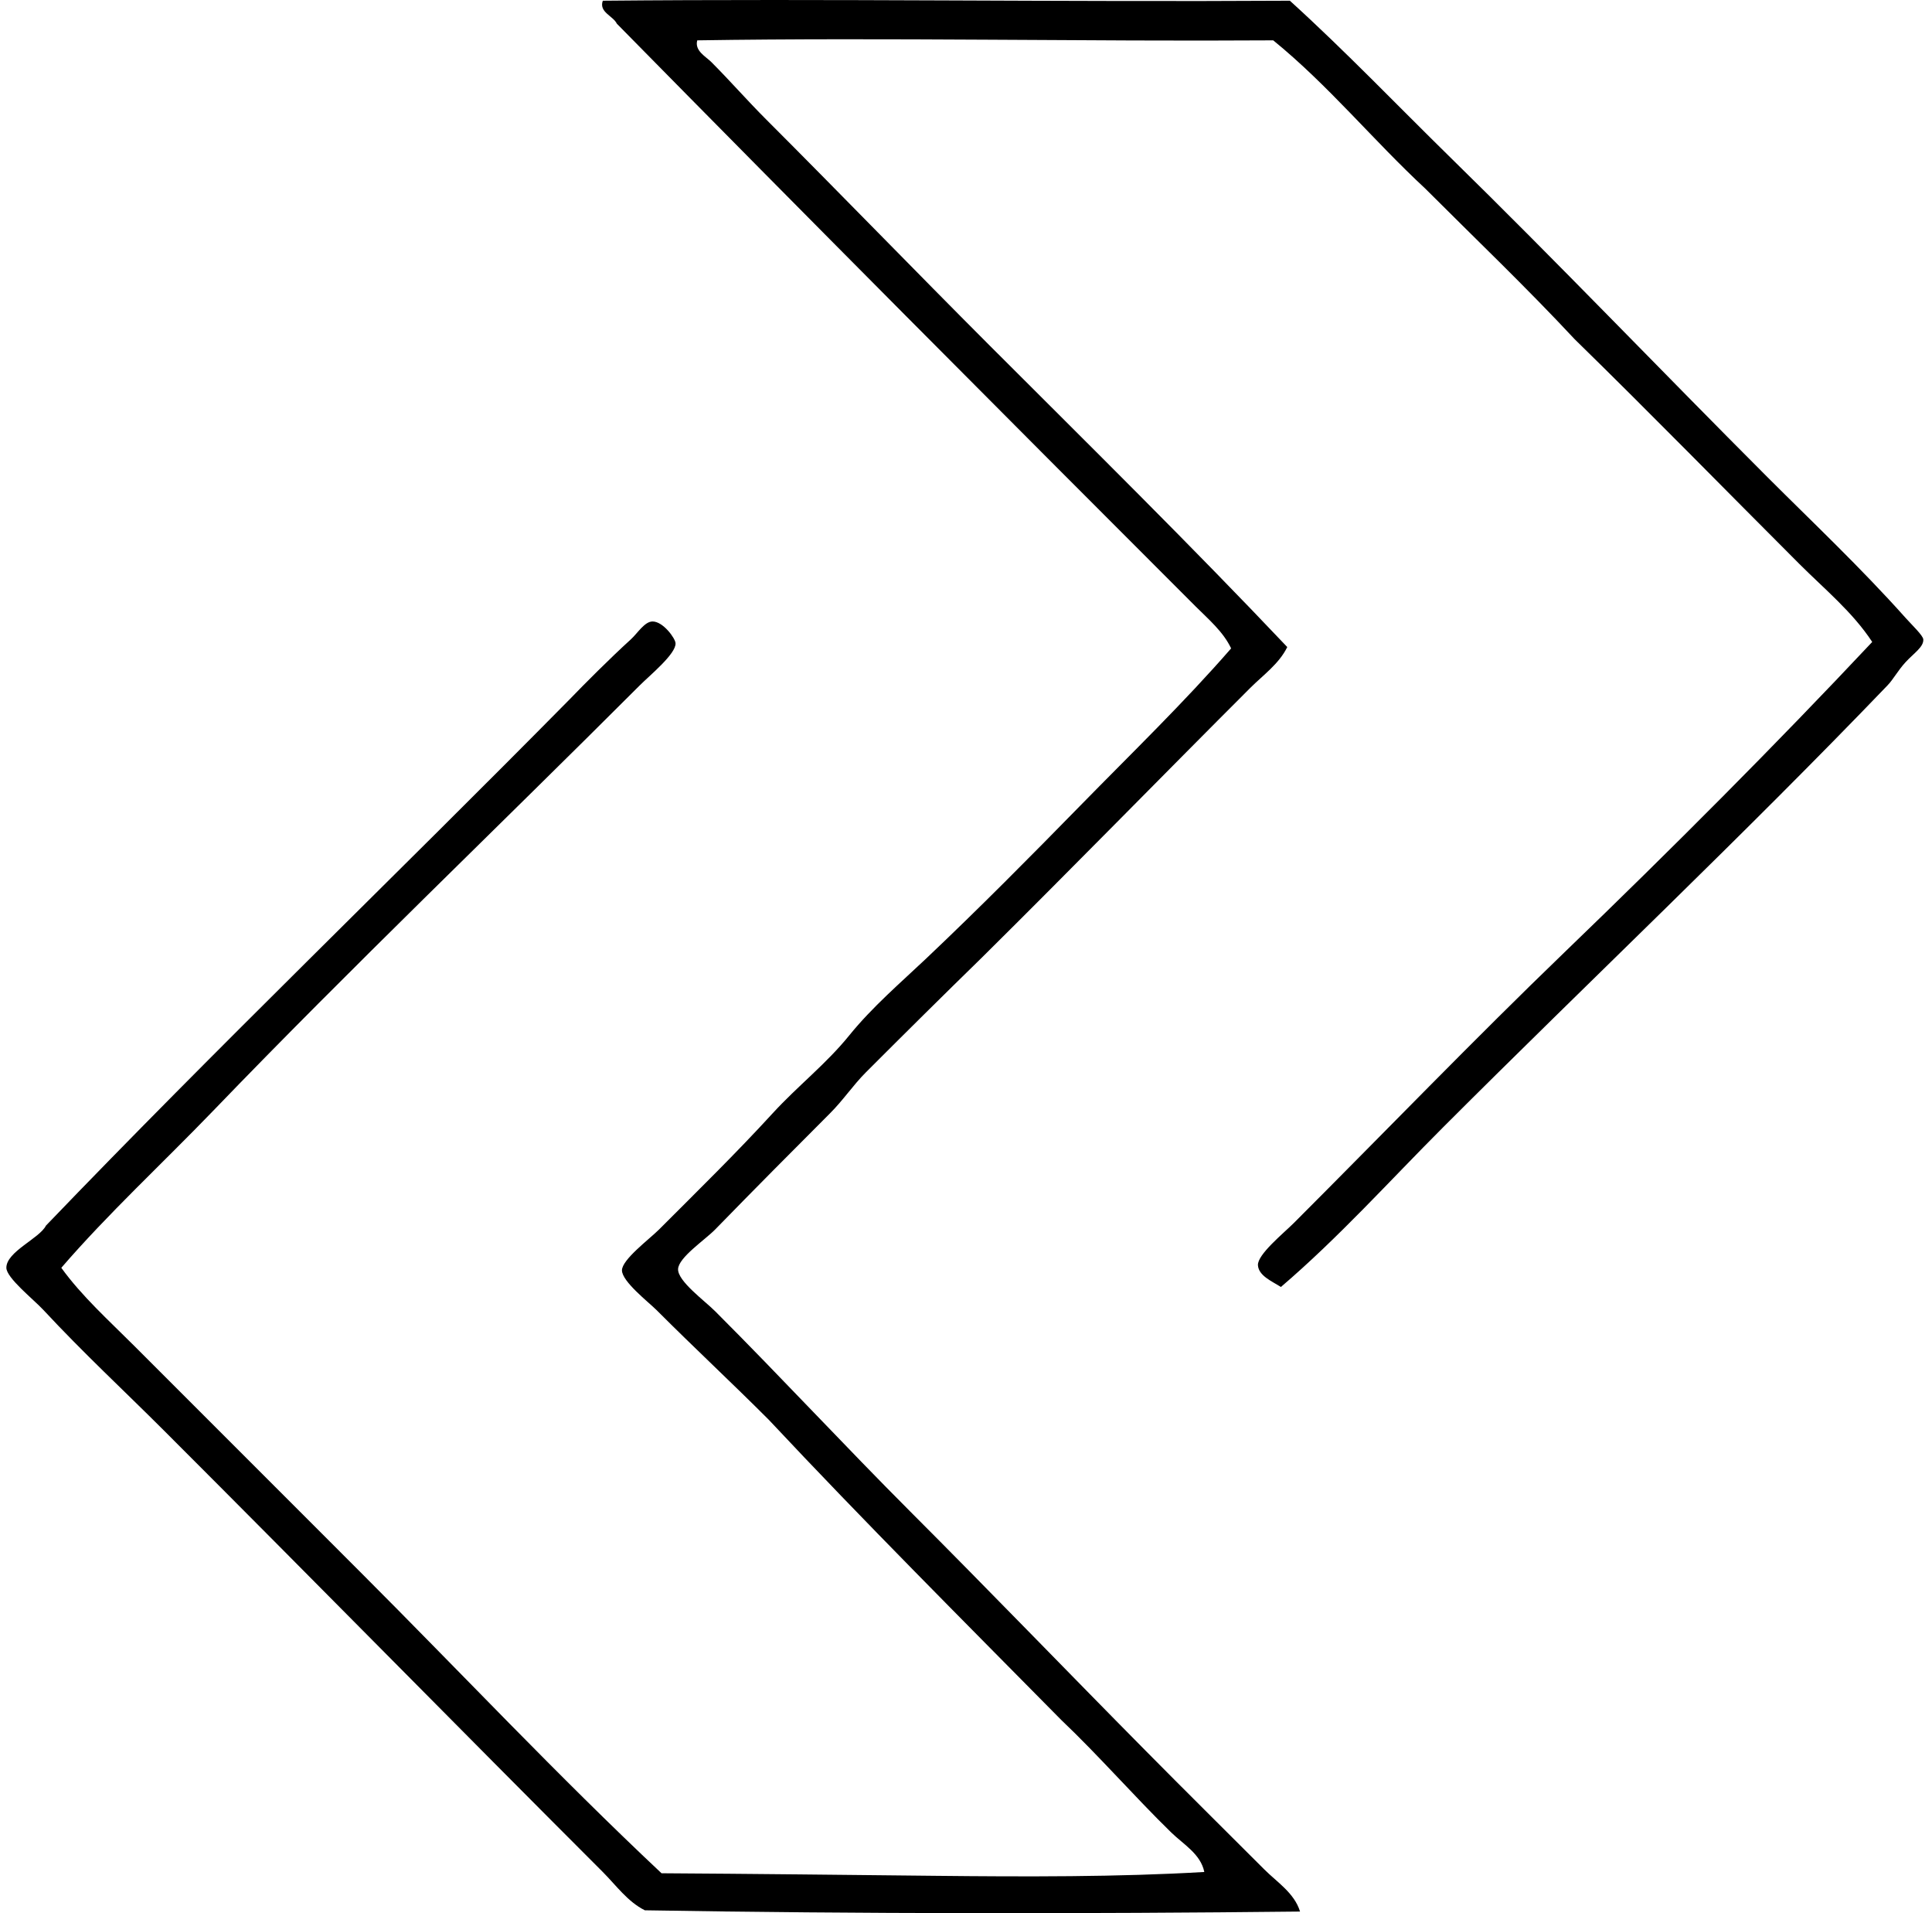
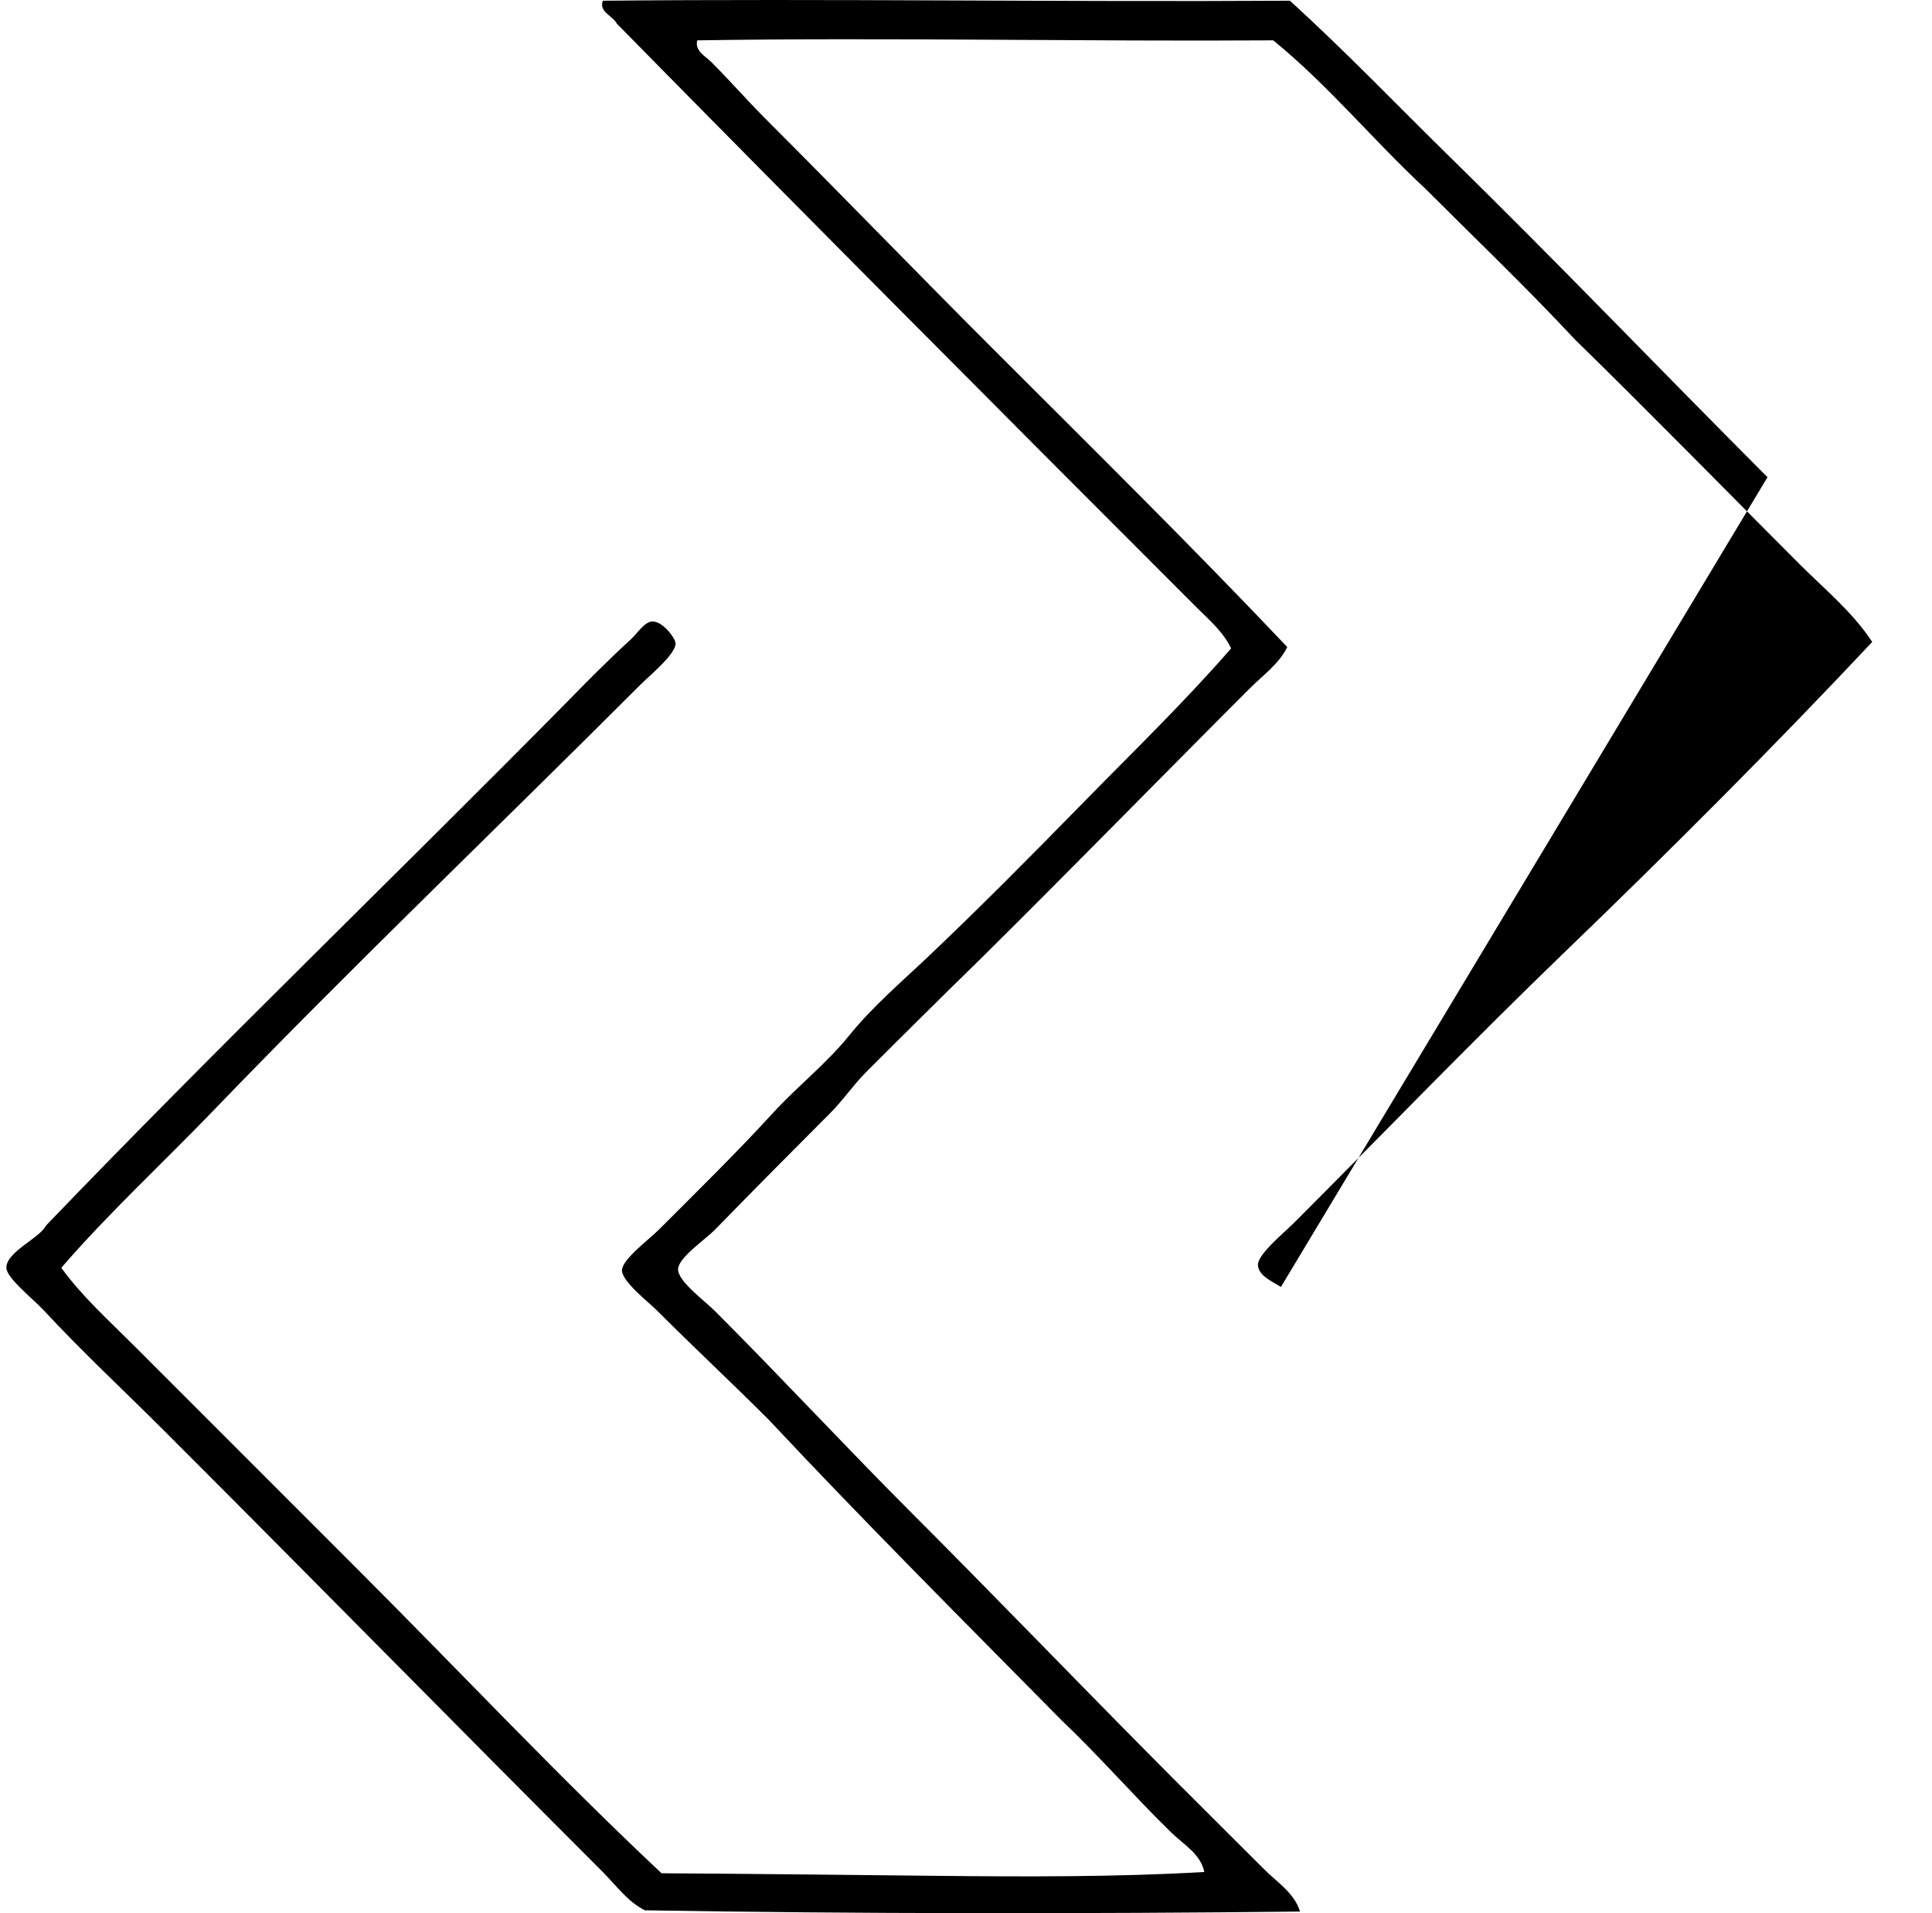
<svg xmlns="http://www.w3.org/2000/svg" width="202" height="200" fill="none" viewBox="0 0 202 200">
-   <path fill="#000" fill-rule="evenodd" d="M133.926 134.537c-.918-.588-2.33-1.163-2.402-2.27-.073-1.116 2.678-3.345 3.741-4.406 9.421-9.421 18.884-19.227 28.305-28.305 11.218-10.807 22.079-21.696 32.18-32.448-2.053-3.133-5.004-5.538-7.61-8.146-7.761-7.758-15.562-15.743-23.501-23.501-5.047-5.415-10.401-10.523-15.629-15.754-5.423-5.033-10.121-10.797-15.888-15.489-19.489.131-40.493-.312-60.22 0-.301 1.088.901 1.699 1.468 2.265 1.91 1.909 3.754 4.023 5.744 6.012 7.77 7.77 15.51 15.771 23.367 23.633 10.448 10.45 21.007 20.848 31.109 31.513-.859 1.758-2.53 2.935-3.87 4.274-9.256 9.25-18.638 18.859-28.045 28.174-4.09 3.992-8.054 7.92-12.147 12.016-1.322 1.322-2.383 2.921-3.741 4.274-3.867 3.872-7.87 7.895-12.016 12.152-1.08 1.102-3.822 2.918-3.875 4.137-.05 1.253 2.75 3.284 3.875 4.405 7.036 7.039 13.478 14.011 20.427 20.966 8.222 8.224 16.331 16.643 24.573 24.968 4.14 4.19 8.235 8.236 12.417 12.418 1.336 1.336 3.15 2.474 3.738 4.405-22.382.245-46.313.245-68.503-.131-1.802-.899-3.005-2.609-4.402-4.009-15.288-15.286-30.395-30.669-45.937-46.202-4.043-4.043-8.35-8.032-12.551-12.551-1.021-1.1-3.861-3.343-3.867-4.403-.011-1.685 3.482-3.08 4.137-4.408C22.723 109.46 41.377 91.53 59.55 73.115c1.557-1.613 4.243-4.31 6.408-6.277.695-.63 1.429-1.867 2.271-1.87 1.1-.002 2.371 1.75 2.402 2.271.067 1.11-2.678 3.345-3.738 4.405-14.797 14.803-30.147 29.463-44.595 44.467-5.34 5.538-10.994 10.752-15.888 16.423 2.151 2.974 4.966 5.502 7.608 8.144 7.803 7.806 15.74 15.743 23.635 23.638 10.506 10.503 20.678 21.336 31.514 31.51 9.535.059 19.168.168 28.707.268 9.248.098 19.087.128 28.042-.402-.379-1.88-2.178-2.879-3.47-4.14-3.822-3.727-7.549-8.012-11.486-11.75-10.258-10.392-20.585-20.714-30.576-31.377-3.958-3.962-7.688-7.418-11.75-11.483-.815-.814-3.594-2.965-3.605-4.14-.01-1.119 2.849-3.25 3.873-4.268 4.128-4.135 8.045-7.962 11.884-12.153 2.6-2.837 5.616-5.18 8.01-8.146 2.404-2.968 5.381-5.518 8.015-8.009 5.557-5.259 10.949-10.705 16.152-16.022 5.371-5.487 10.872-10.802 15.757-16.423-.831-1.76-2.393-3.066-3.738-4.411-20.103-20.103-40.447-40.52-60.488-60.893-.394-.826-1.897-1.197-1.468-2.402 23.633-.223 47.84.142 71.837 0 5.823 5.287 11.207 10.922 16.823 16.426C162.761 27.34 173.672 38.75 184.8 49.884c4.648 4.648 9.759 9.466 14.418 14.686.681.764 1.844 1.858 1.872 2.27.053.795-.988 1.437-1.872 2.402-.806.885-1.264 1.777-1.866 2.402-15.073 15.698-31.084 30.814-46.47 46.202-5.618 5.622-10.899 11.511-16.956 16.691Z" clip-rule="evenodd" />
+   <path fill="#000" fill-rule="evenodd" d="M133.926 134.537c-.918-.588-2.33-1.163-2.402-2.27-.073-1.116 2.678-3.345 3.741-4.406 9.421-9.421 18.884-19.227 28.305-28.305 11.218-10.807 22.079-21.696 32.18-32.448-2.053-3.133-5.004-5.538-7.61-8.146-7.761-7.758-15.562-15.743-23.501-23.501-5.047-5.415-10.401-10.523-15.629-15.754-5.423-5.033-10.121-10.797-15.888-15.489-19.489.131-40.493-.312-60.22 0-.301 1.088.901 1.699 1.468 2.265 1.91 1.909 3.754 4.023 5.744 6.012 7.77 7.77 15.51 15.771 23.367 23.633 10.448 10.45 21.007 20.848 31.109 31.513-.859 1.758-2.53 2.935-3.87 4.274-9.256 9.25-18.638 18.859-28.045 28.174-4.09 3.992-8.054 7.92-12.147 12.016-1.322 1.322-2.383 2.921-3.741 4.274-3.867 3.872-7.87 7.895-12.016 12.152-1.08 1.102-3.822 2.918-3.875 4.137-.05 1.253 2.75 3.284 3.875 4.405 7.036 7.039 13.478 14.011 20.427 20.966 8.222 8.224 16.331 16.643 24.573 24.968 4.14 4.19 8.235 8.236 12.417 12.418 1.336 1.336 3.15 2.474 3.738 4.405-22.382.245-46.313.245-68.503-.131-1.802-.899-3.005-2.609-4.402-4.009-15.288-15.286-30.395-30.669-45.937-46.202-4.043-4.043-8.35-8.032-12.551-12.551-1.021-1.1-3.861-3.343-3.867-4.403-.011-1.685 3.482-3.08 4.137-4.408C22.723 109.46 41.377 91.53 59.55 73.115c1.557-1.613 4.243-4.31 6.408-6.277.695-.63 1.429-1.867 2.271-1.87 1.1-.002 2.371 1.75 2.402 2.271.067 1.11-2.678 3.345-3.738 4.405-14.797 14.803-30.147 29.463-44.595 44.467-5.34 5.538-10.994 10.752-15.888 16.423 2.151 2.974 4.966 5.502 7.608 8.144 7.803 7.806 15.74 15.743 23.635 23.638 10.506 10.503 20.678 21.336 31.514 31.51 9.535.059 19.168.168 28.707.268 9.248.098 19.087.128 28.042-.402-.379-1.88-2.178-2.879-3.47-4.14-3.822-3.727-7.549-8.012-11.486-11.75-10.258-10.392-20.585-20.714-30.576-31.377-3.958-3.962-7.688-7.418-11.75-11.483-.815-.814-3.594-2.965-3.605-4.14-.01-1.119 2.849-3.25 3.873-4.268 4.128-4.135 8.045-7.962 11.884-12.153 2.6-2.837 5.616-5.18 8.01-8.146 2.404-2.968 5.381-5.518 8.015-8.009 5.557-5.259 10.949-10.705 16.152-16.022 5.371-5.487 10.872-10.802 15.757-16.423-.831-1.76-2.393-3.066-3.738-4.411-20.103-20.103-40.447-40.52-60.488-60.893-.394-.826-1.897-1.197-1.468-2.402 23.633-.223 47.84.142 71.837 0 5.823 5.287 11.207 10.922 16.823 16.426C162.761 27.34 173.672 38.75 184.8 49.884Z" clip-rule="evenodd" />
</svg>